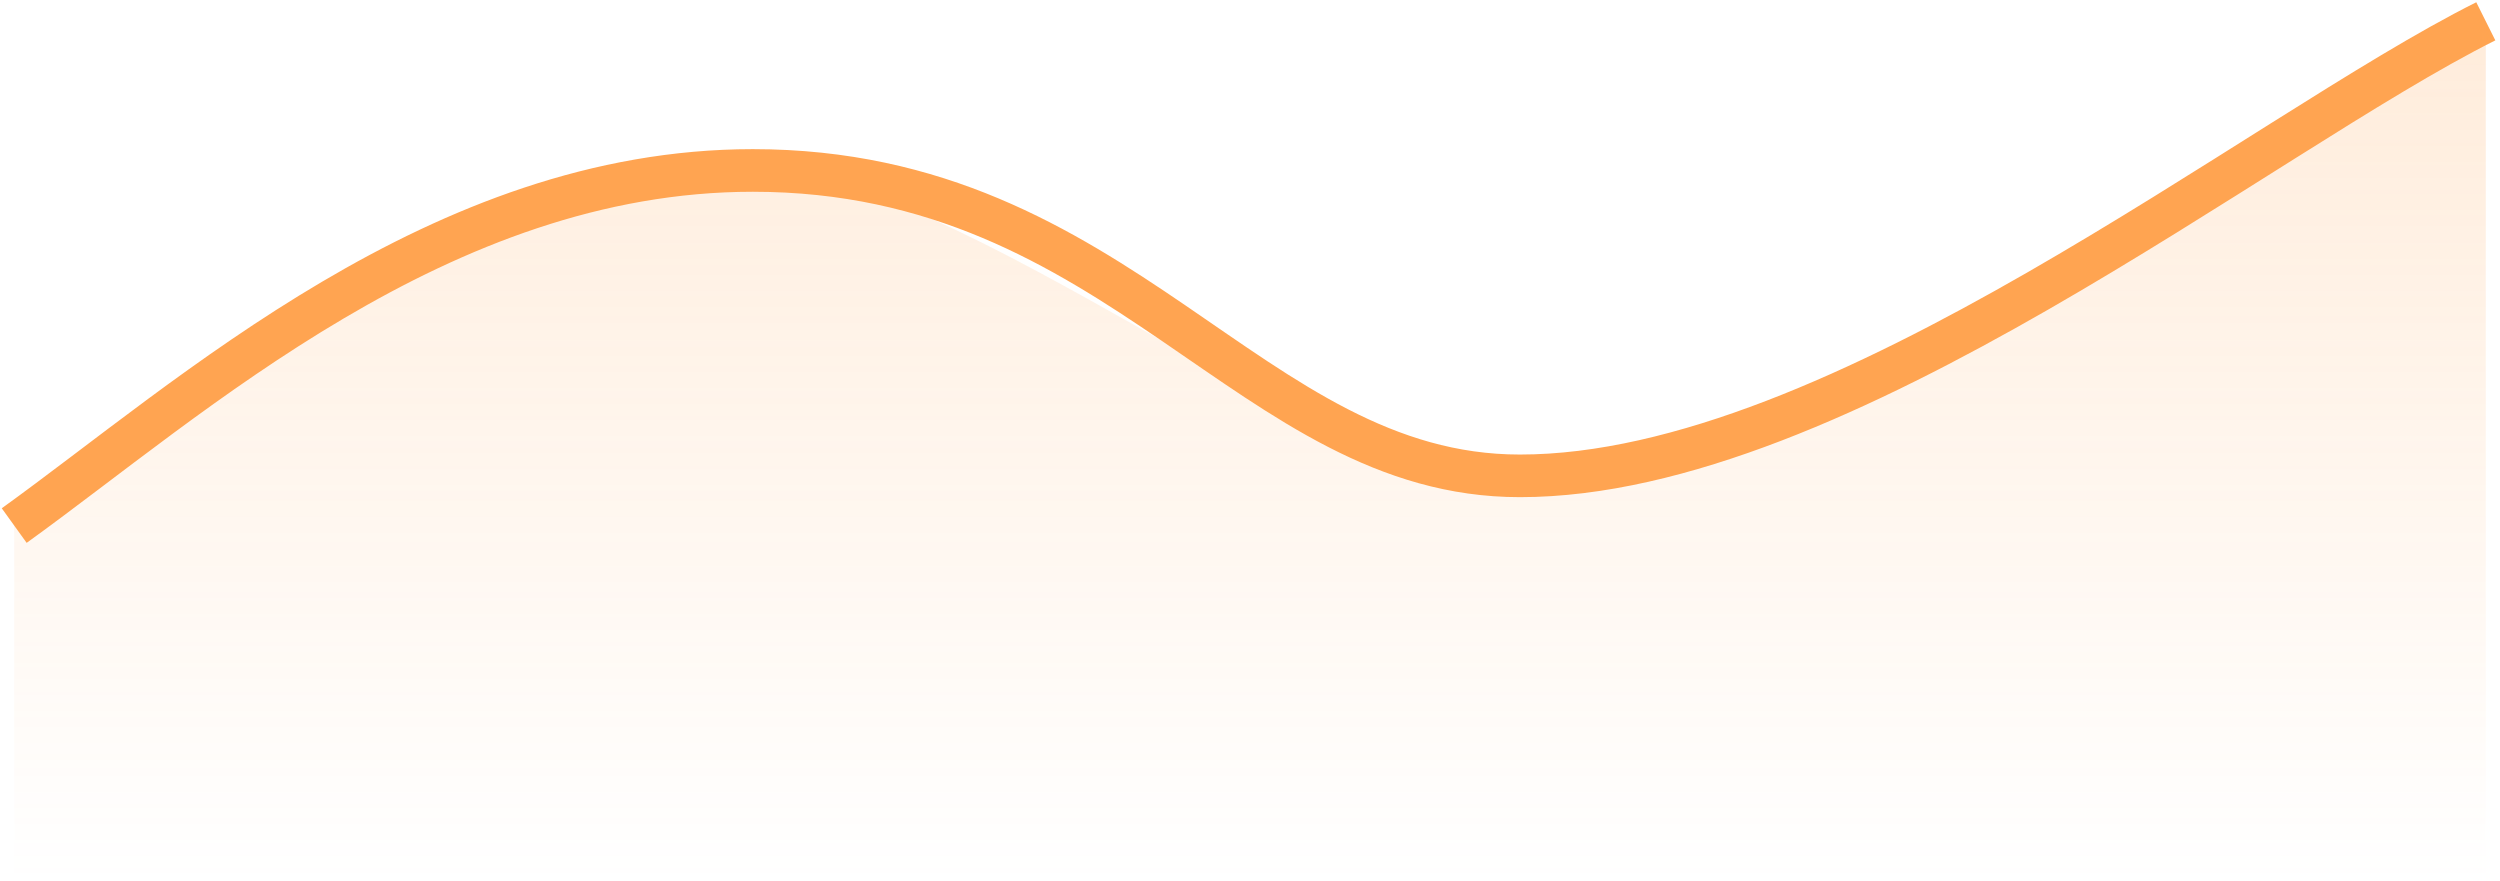
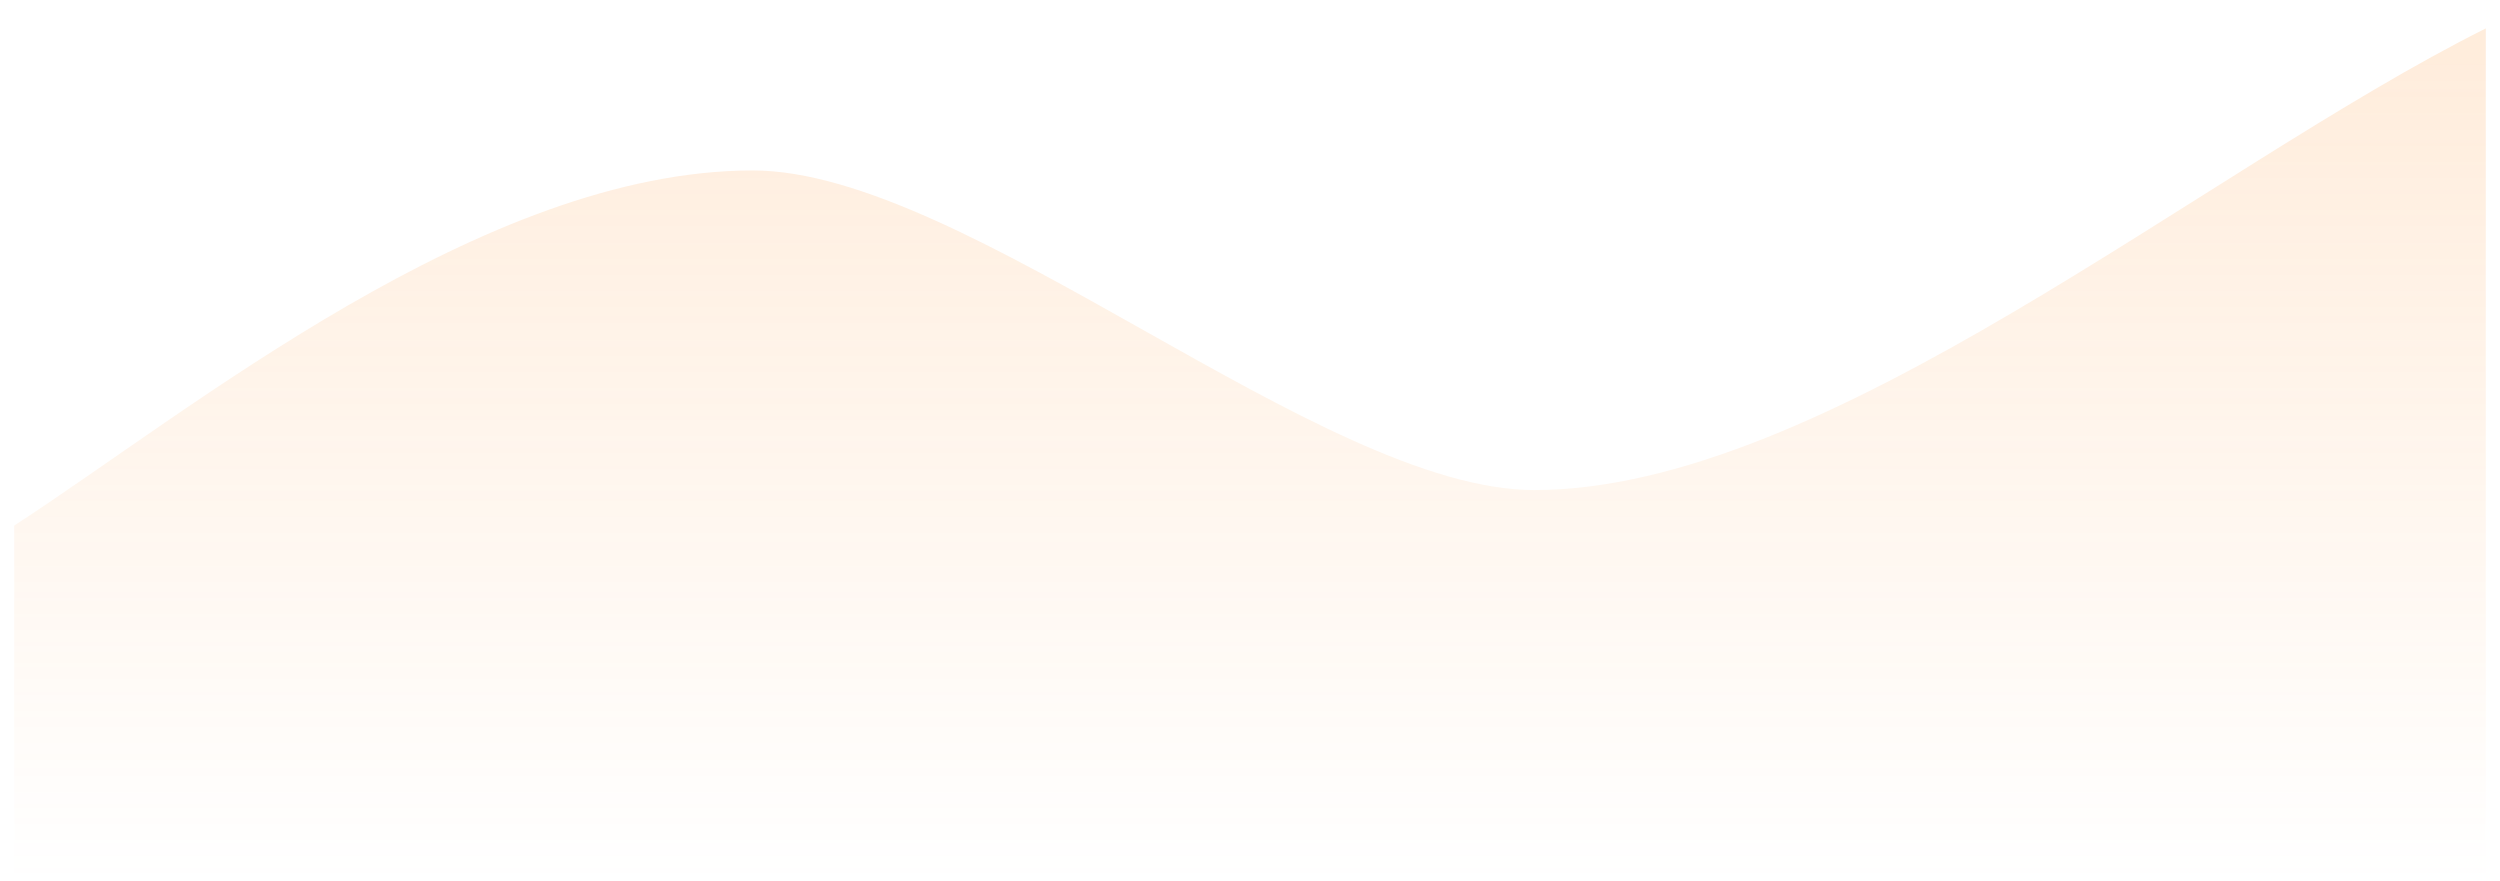
<svg xmlns="http://www.w3.org/2000/svg" width="176" height="62" viewBox="0 0 176 62" fill="none">
  <path d="M53 12C34 12 13.333 29 1 37V62H175V2C155 12 128.5 34.5 108 34.5C93 34.5 68.033 12 53 12Z" fill="url(#paint0_linear_810_398)" fill-opacity="0.2" />
-   <path d="M1 37C13.5 28 31 12 53 12C79 12 88 33.5 107 33.5C129.5 33.5 159 9.5 175 1.5" stroke="#FFA451" stroke-width="3" />
  <defs>
    <linearGradient id="paint0_linear_810_398" x1="82.5" y1="4" x2="82.5" y2="62" gradientUnits="userSpaceOnUse">
      <stop stop-color="#FFA451" />
      <stop offset="1" stop-color="#FFA451" stop-opacity="0" />
    </linearGradient>
  </defs>
</svg>